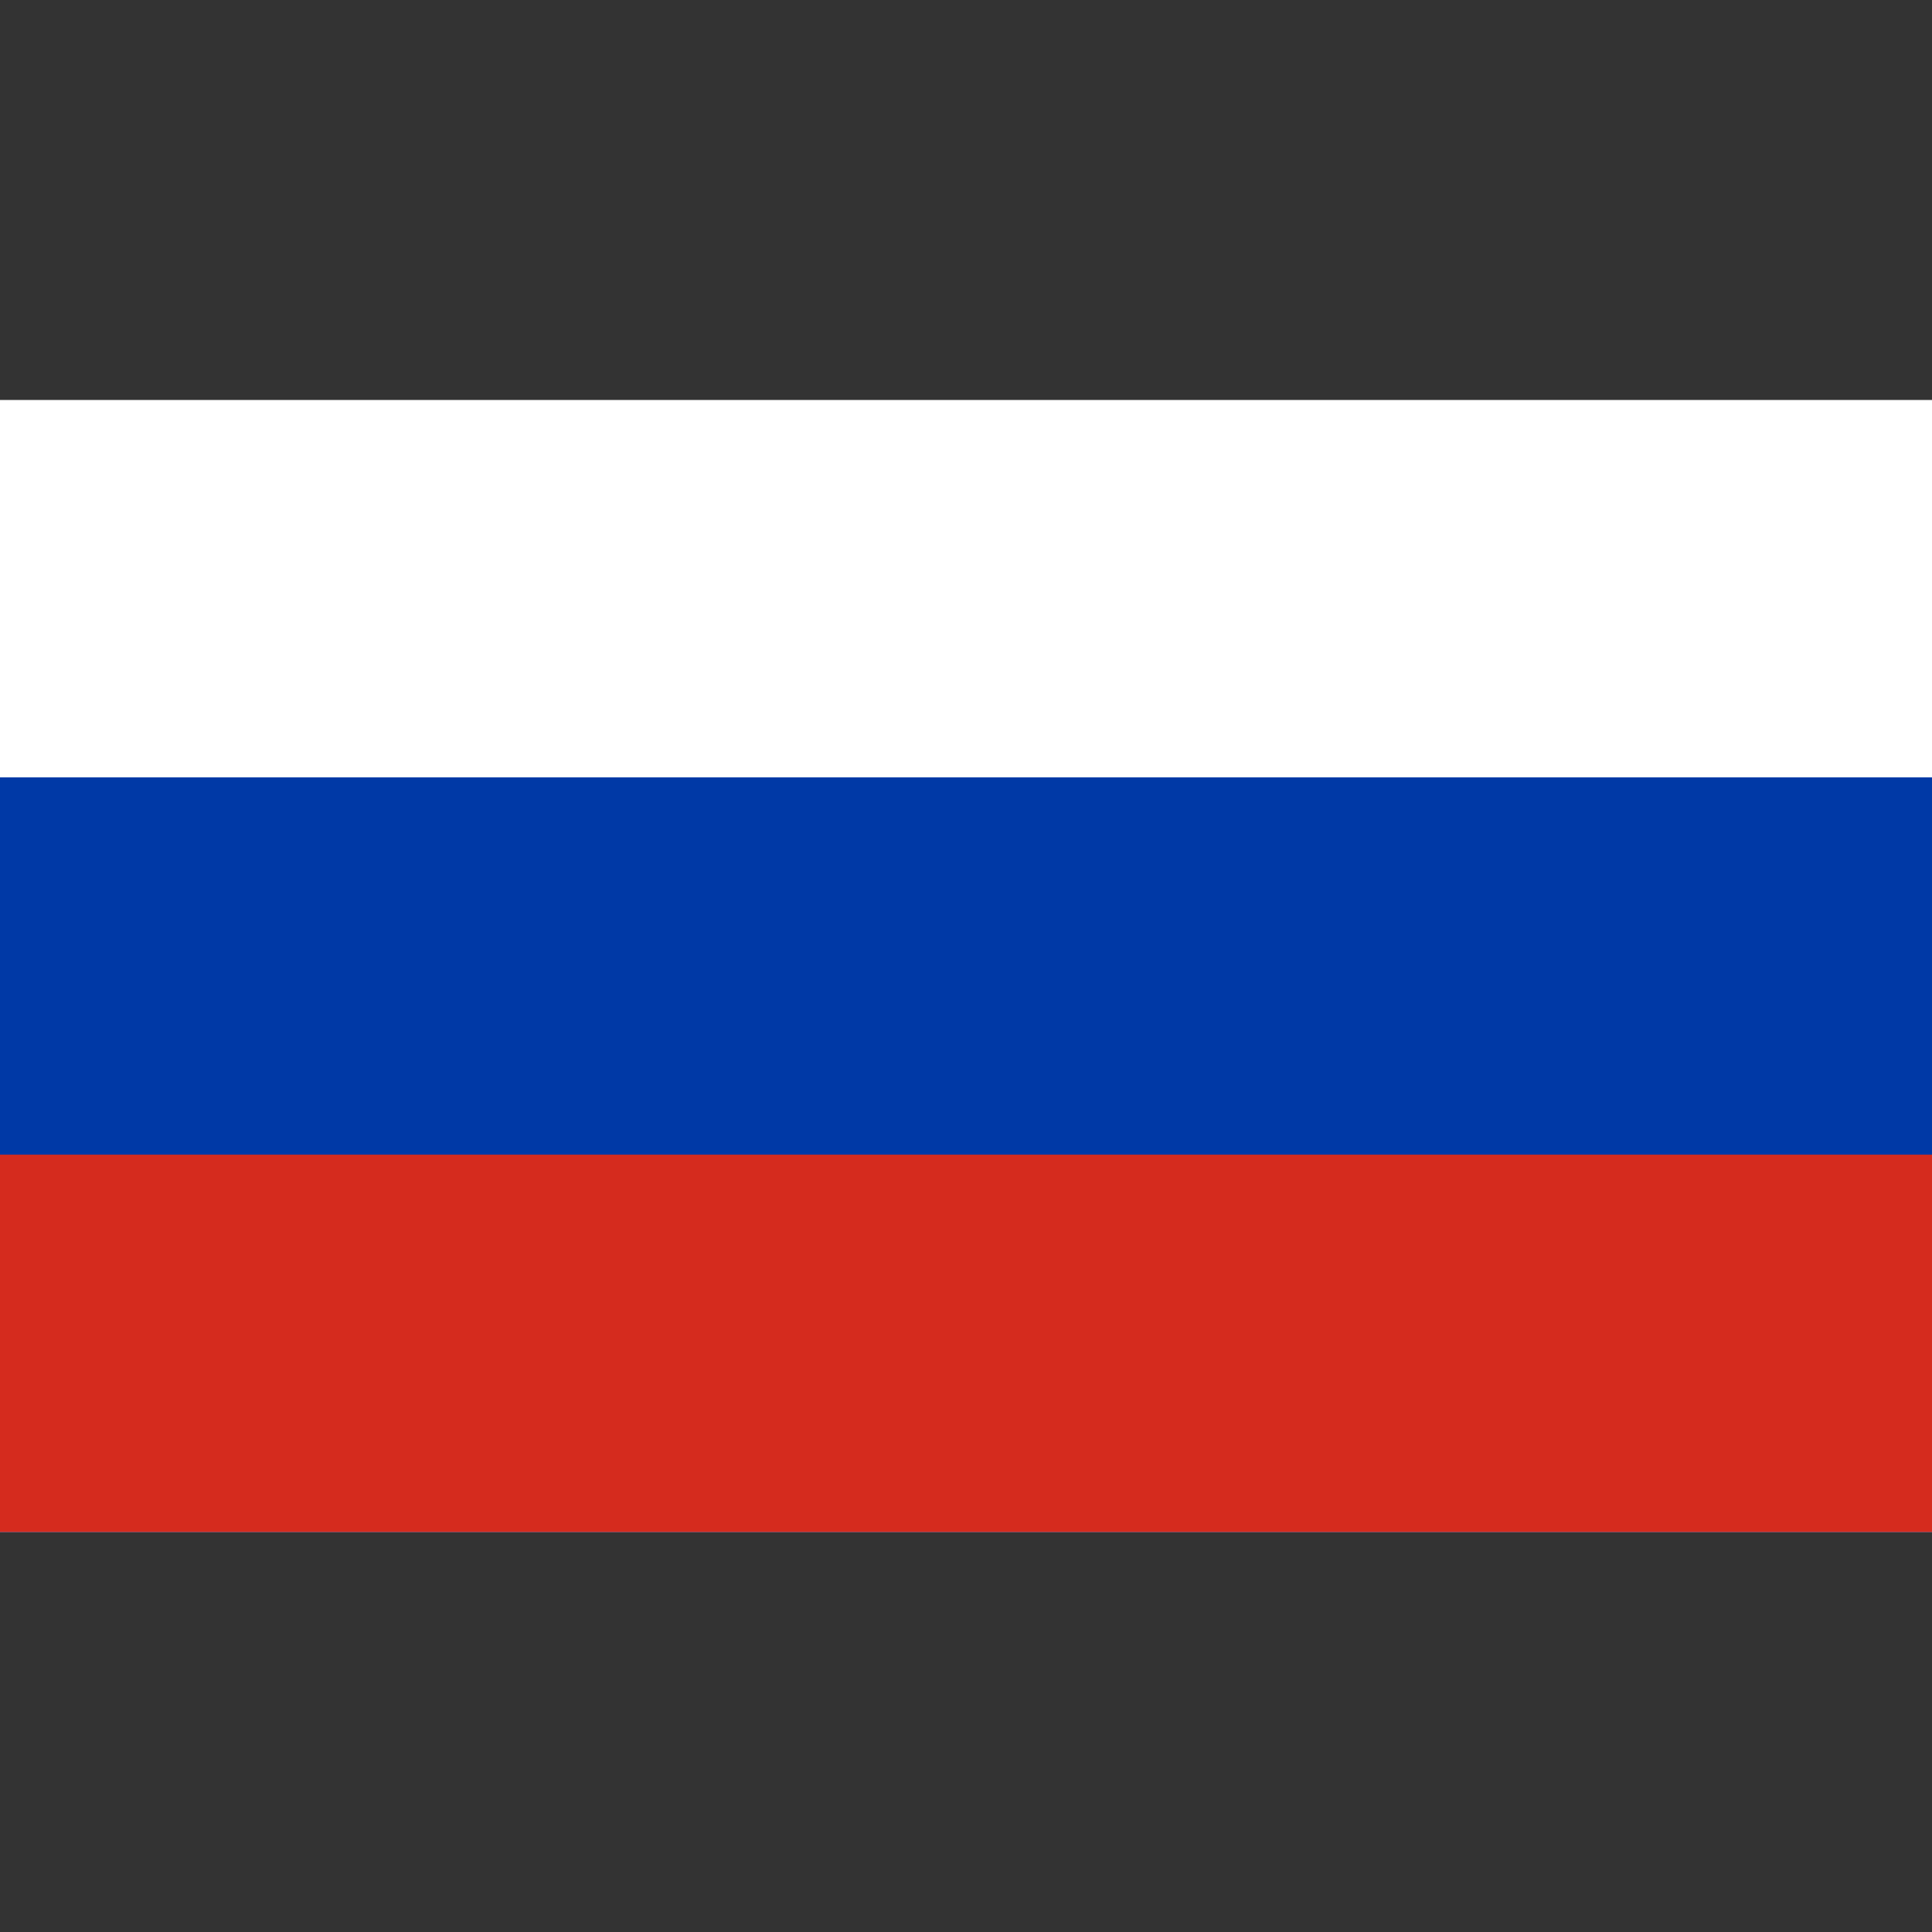
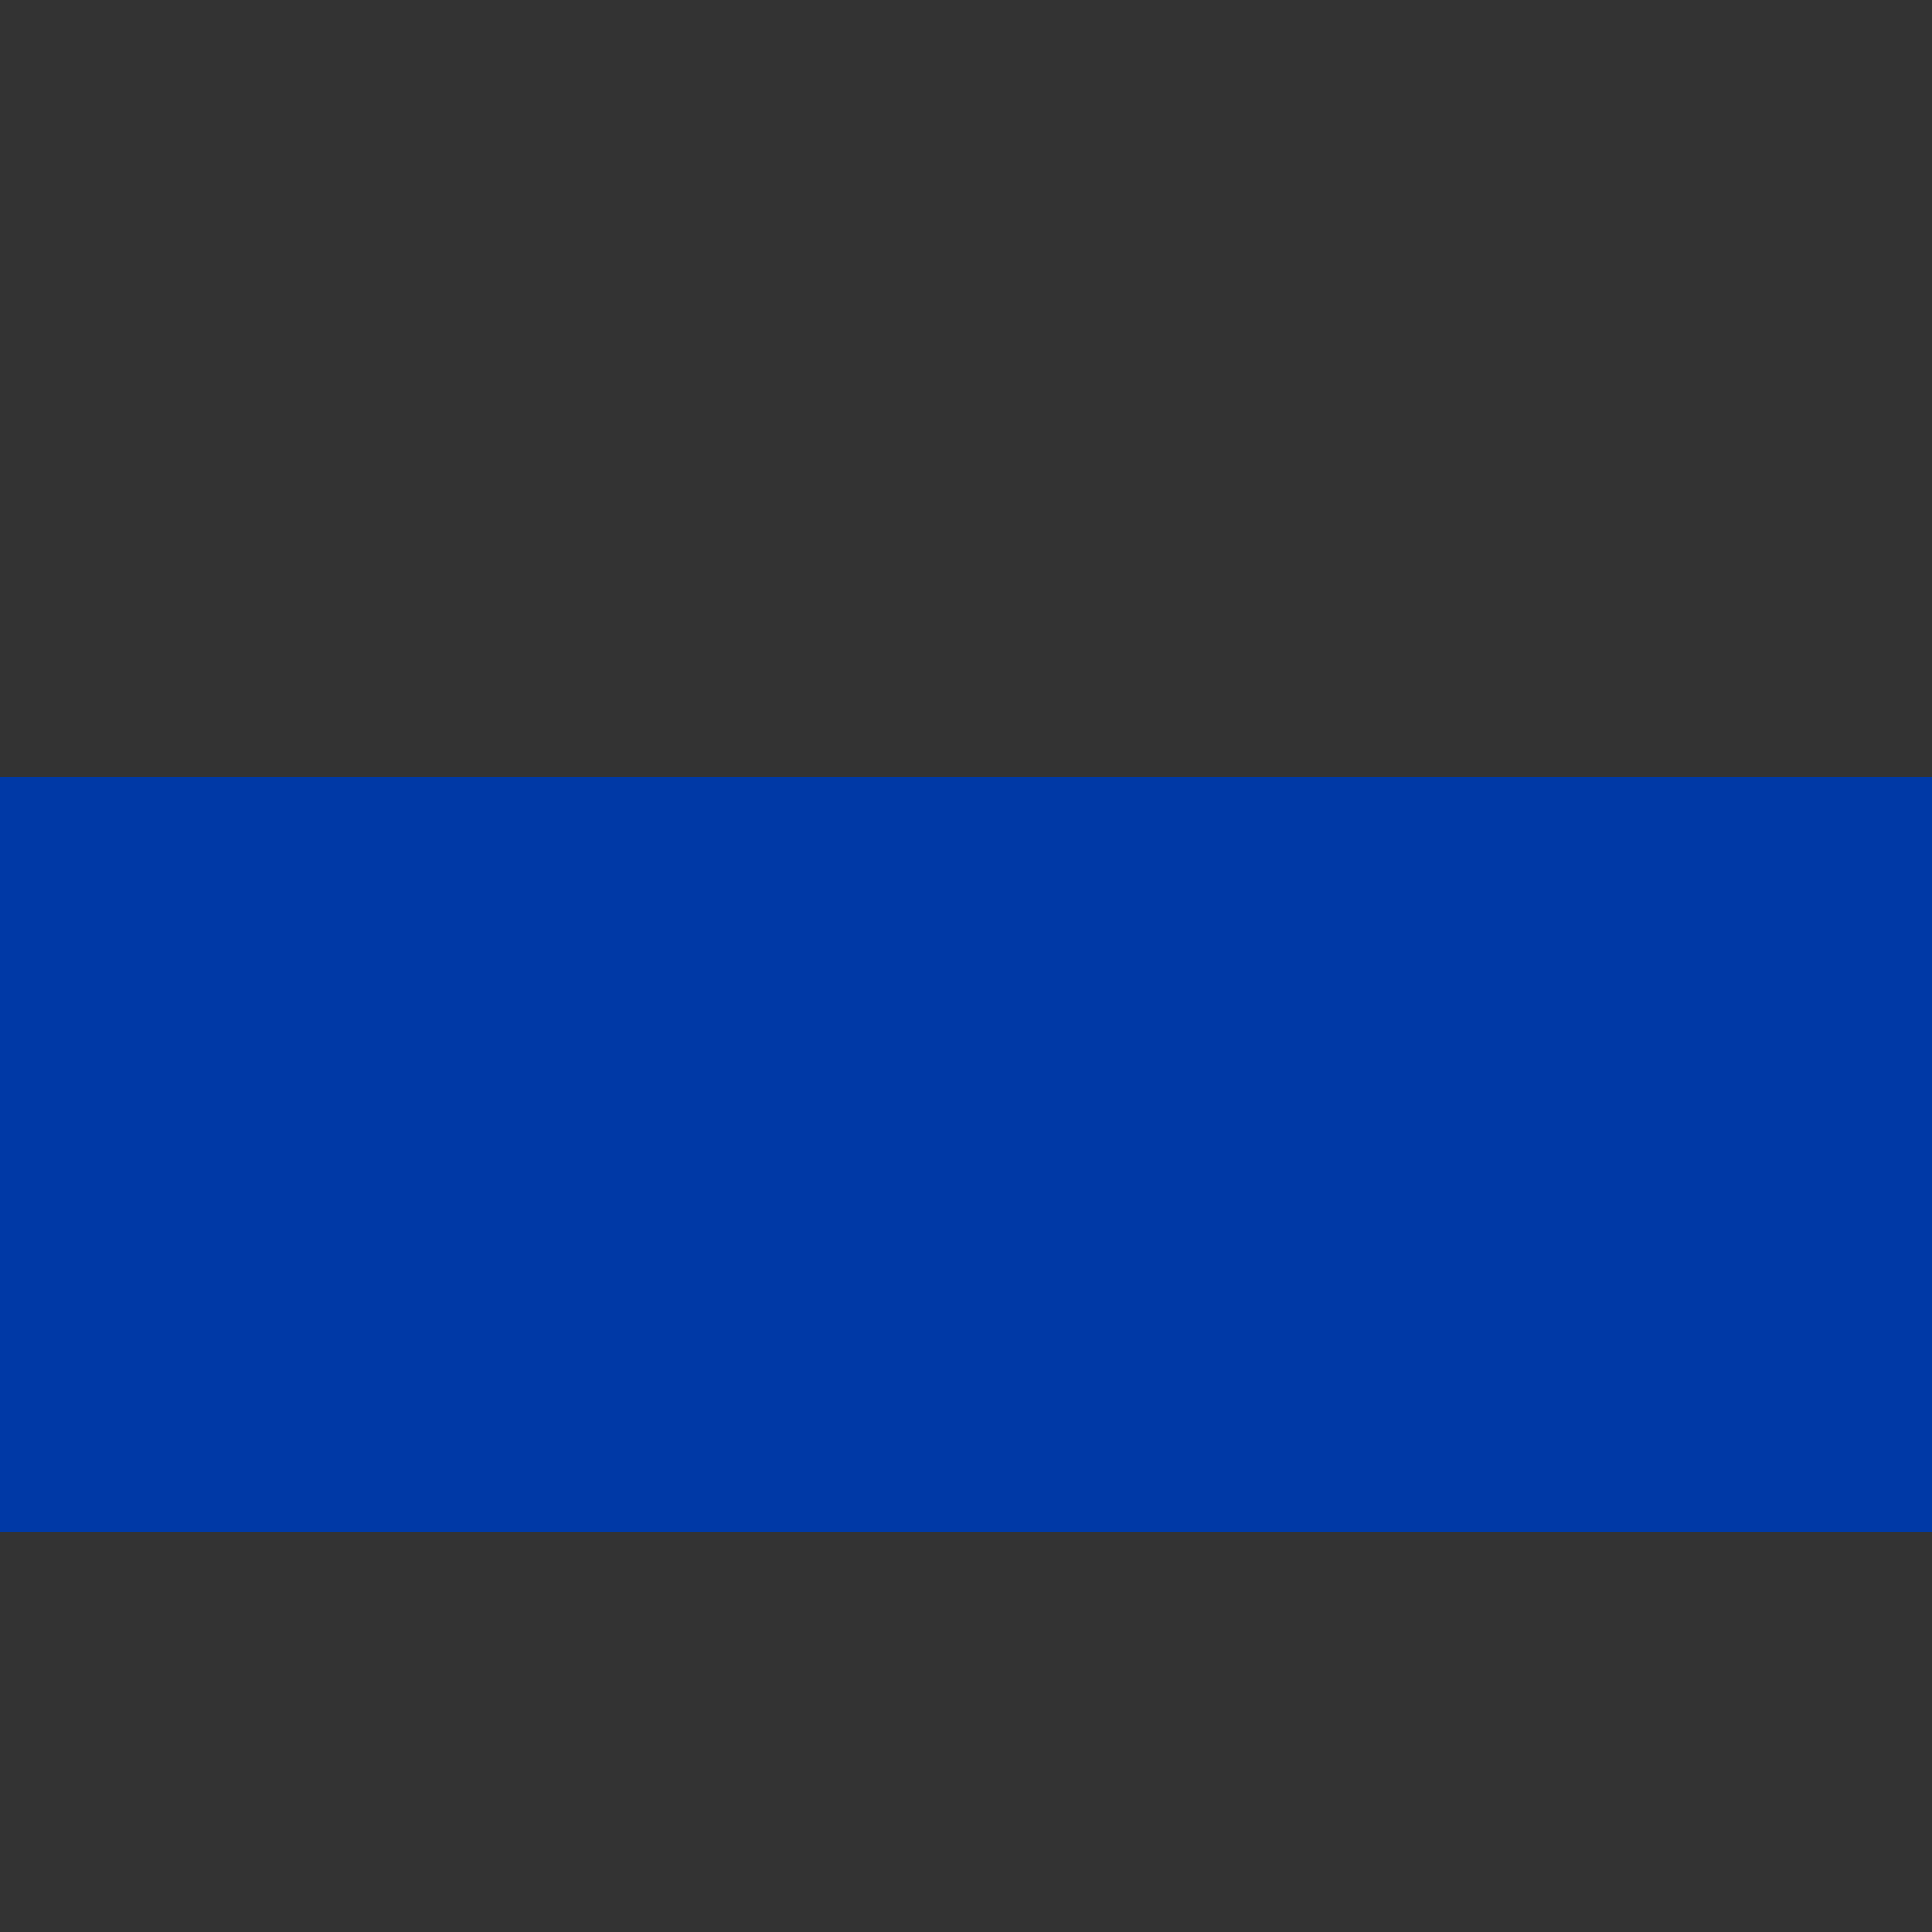
<svg xmlns="http://www.w3.org/2000/svg" version="1.1" id="flag-icons-ru" x="0px" y="0px" viewBox="0 0 512 512" style="enable-background:new 0 0 512 512;" xml:space="preserve">
  <rect x="0" y="0" width="512" height="512" fill="#333333" stroke="none" />
  <style type="text/css">
	.st0{fill-rule:evenodd;clip-rule:evenodd;fill:#FFFFFF;}
	.st1{fill-rule:evenodd;clip-rule:evenodd;fill:#0039A6;}
	.st2{fill-rule:evenodd;clip-rule:evenodd;fill:#D52B1E;}
</style>
  <g>
-     <path class="st0" d="M0,106h512v300H0V106z" />
    <path class="st1" d="M0,206h512v200H0V206z" />
-     <path class="st2" d="M0,306h512v100H0V306z" />
  </g>
</svg>